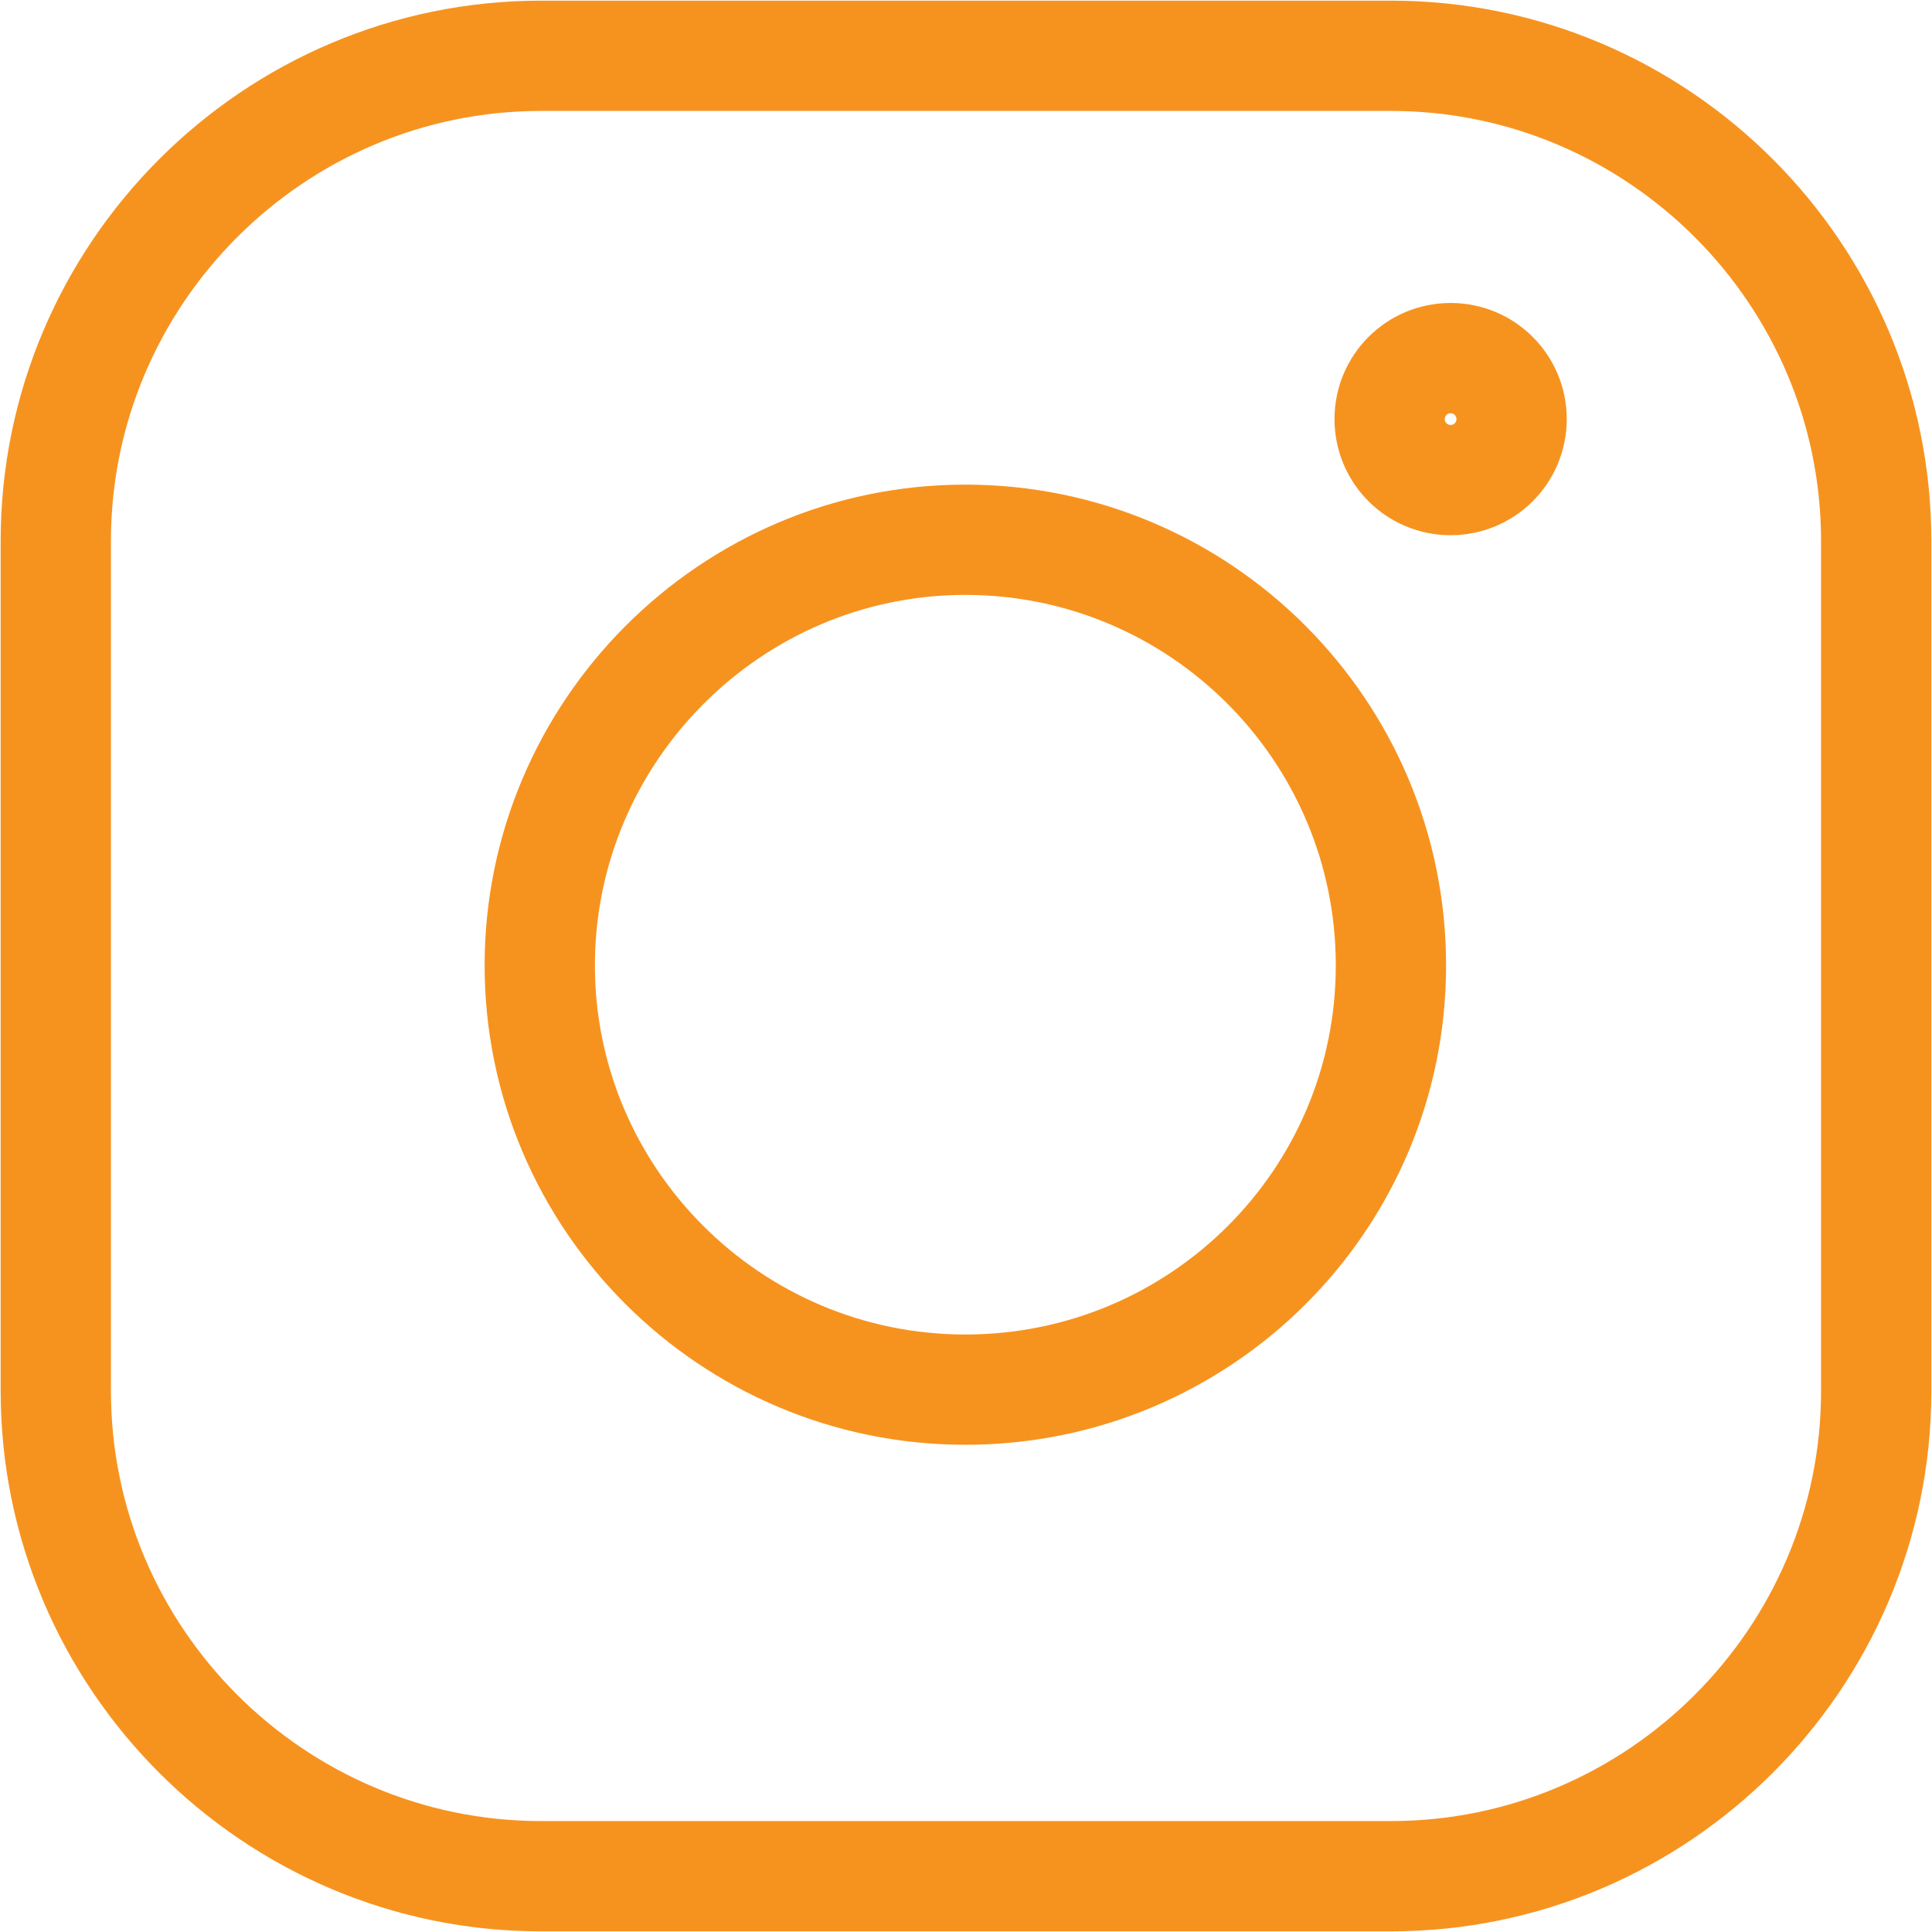
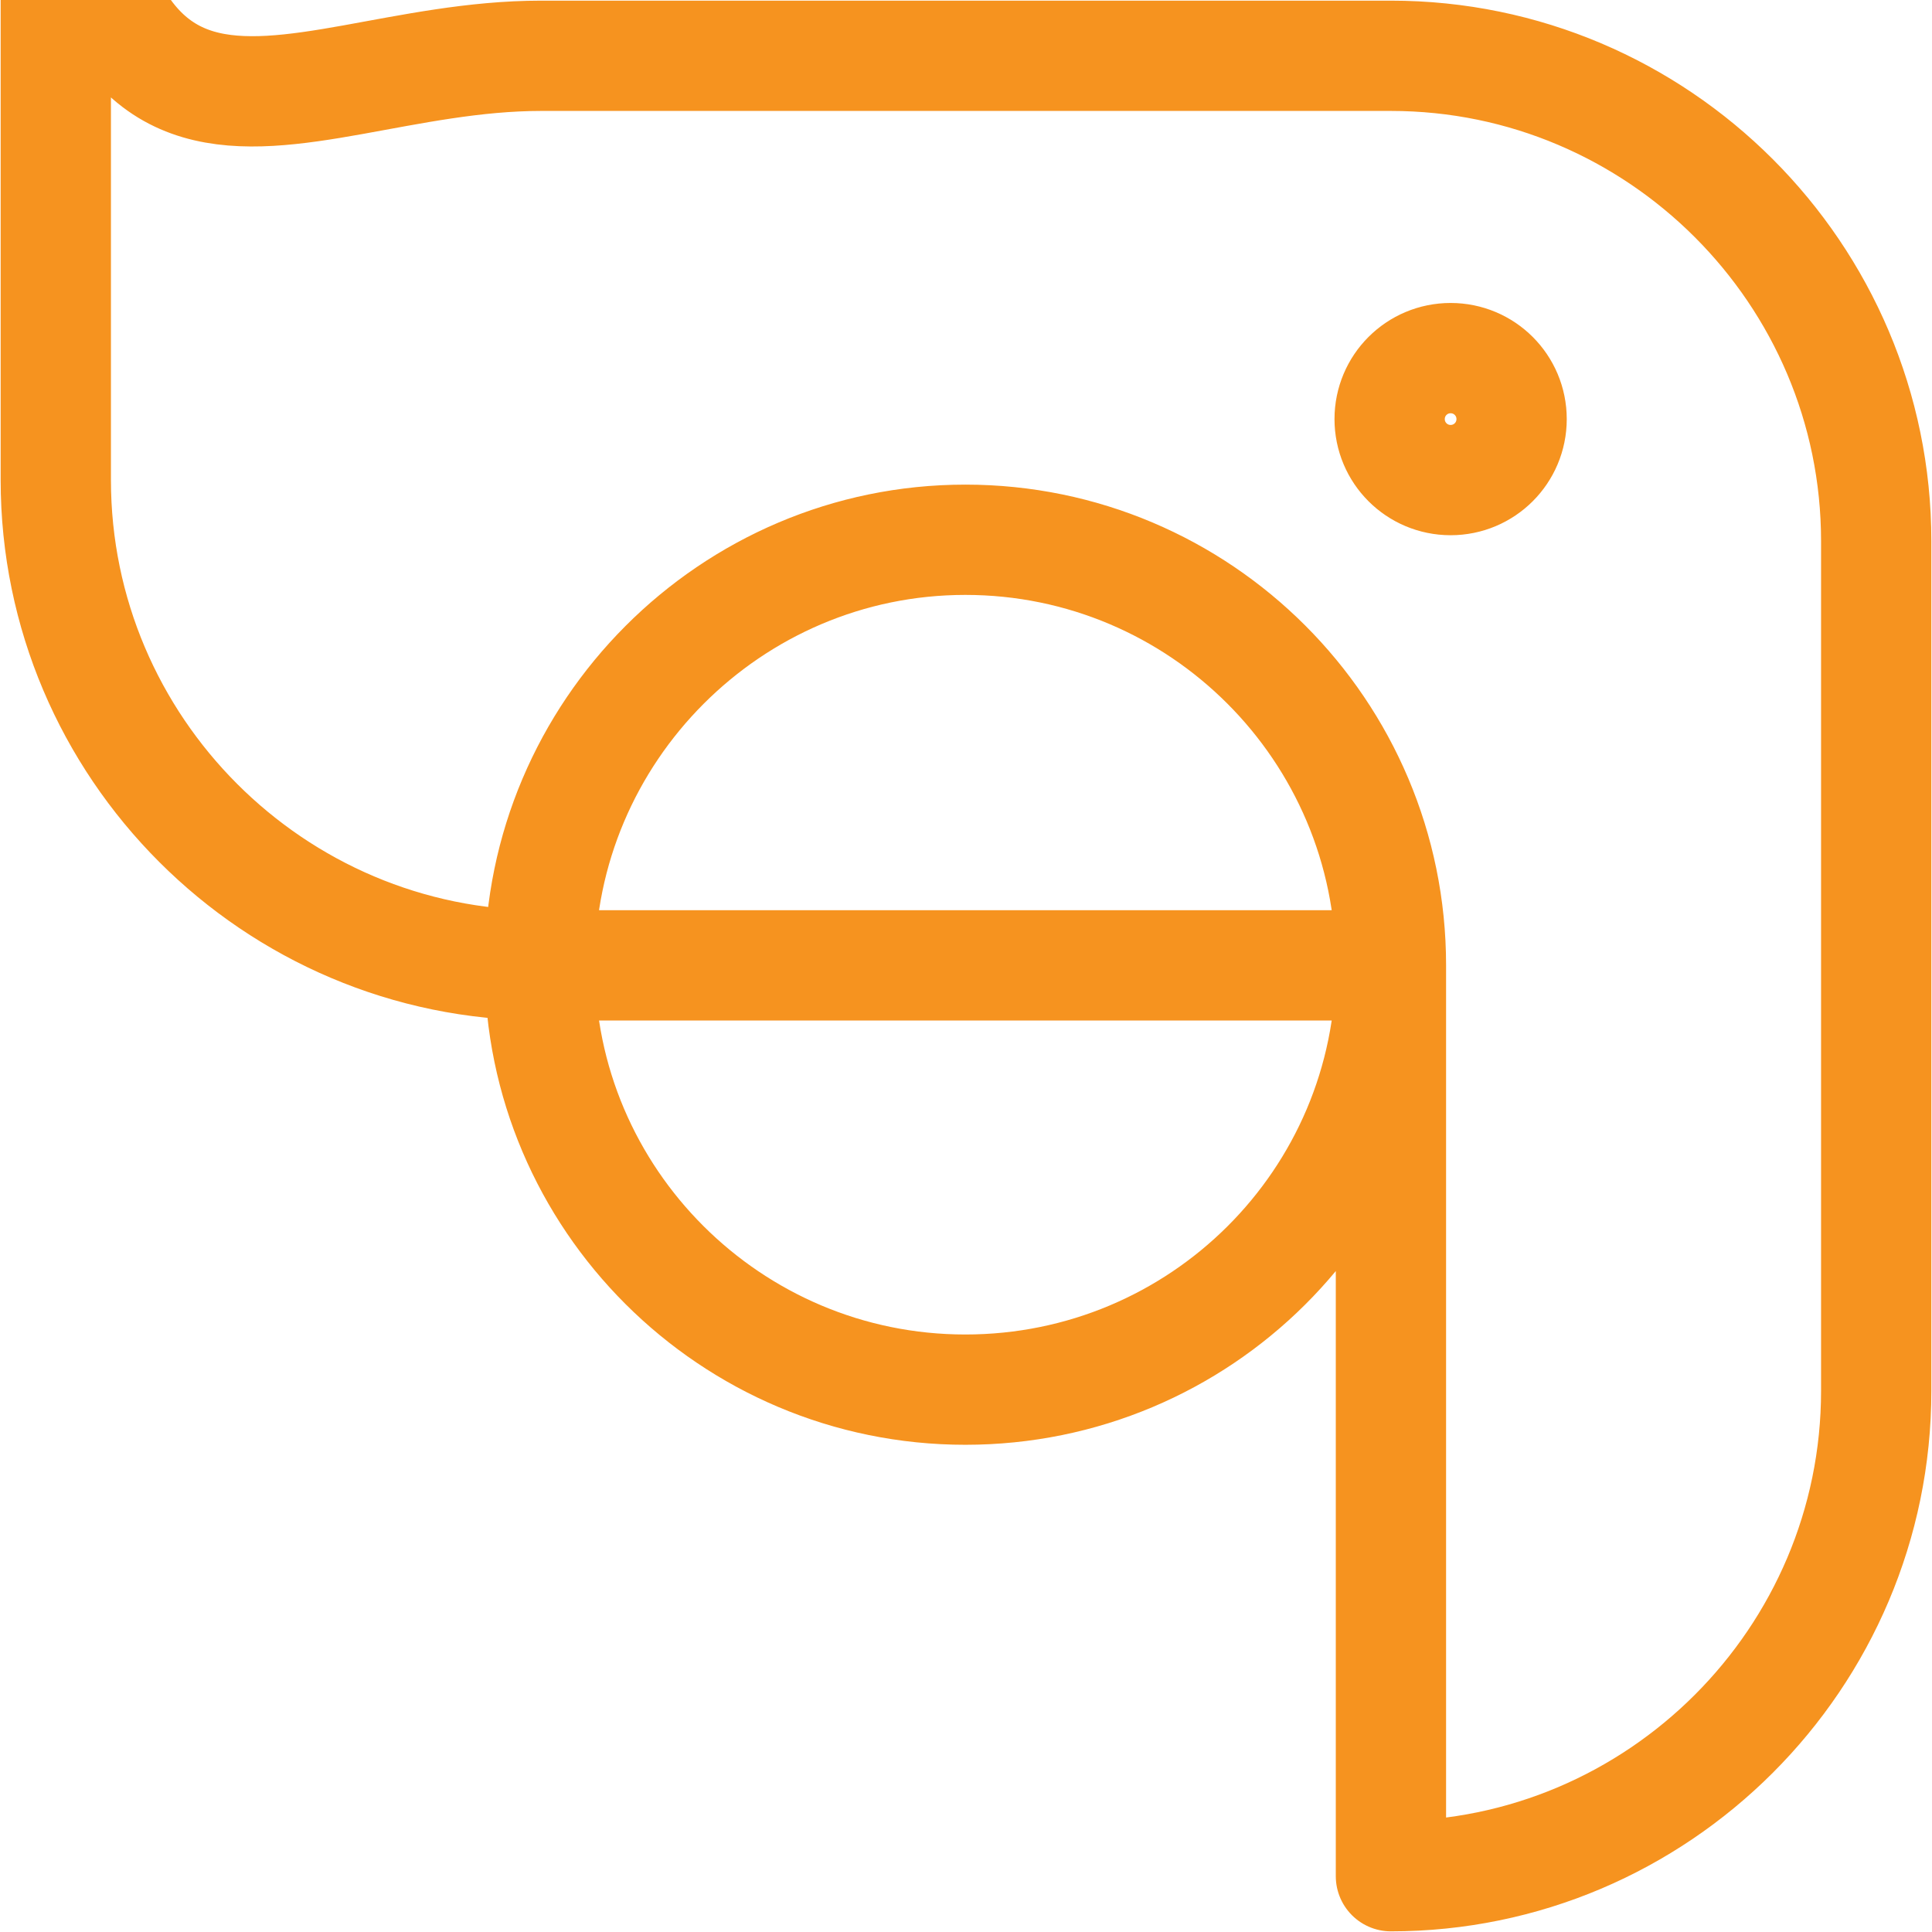
<svg xmlns="http://www.w3.org/2000/svg" id="Camada_2" viewBox="0 0 14.89 14.89">
  <defs>
    <style>      .cls-1 {        fill: none;        stroke: #f6931f;        stroke-linecap: round;        stroke-linejoin: round;        stroke-width: .85px;      }    </style>
  </defs>
  <g id="Camada_1-2" data-name="Camada_1">
-     <path class="cls-1" d="M11.65,3.23c0,.26-.21.47-.47.47s-.47-.21-.47-.47.21-.47.47-.47.47.21.47.47ZM10.72,7.44c0,1.81-1.47,3.27-3.28,3.27s-3.28-1.47-3.28-3.27,1.47-3.28,3.28-3.28,3.28,1.47,3.28,3.28ZM10.72,14.46h-6.55c-2.06,0-3.74-1.68-3.74-3.74v-6.55C.43,2.11,2.11.43,4.17.43h6.55c2.06,0,3.74,1.68,3.74,3.74v6.55c0,2.06-1.68,3.74-3.74,3.74Z" />
+     <path class="cls-1" d="M11.65,3.23c0,.26-.21.47-.47.47s-.47-.21-.47-.47.21-.47.47-.47.47.21.47.47ZM10.72,7.44c0,1.81-1.47,3.27-3.28,3.27s-3.28-1.47-3.28-3.27,1.47-3.28,3.28-3.28,3.28,1.47,3.28,3.28Zh-6.55c-2.06,0-3.74-1.68-3.74-3.74v-6.55C.43,2.11,2.11.43,4.17.43h6.55c2.06,0,3.74,1.68,3.74,3.74v6.55c0,2.06-1.68,3.74-3.74,3.74Z" />
  </g>
</svg>